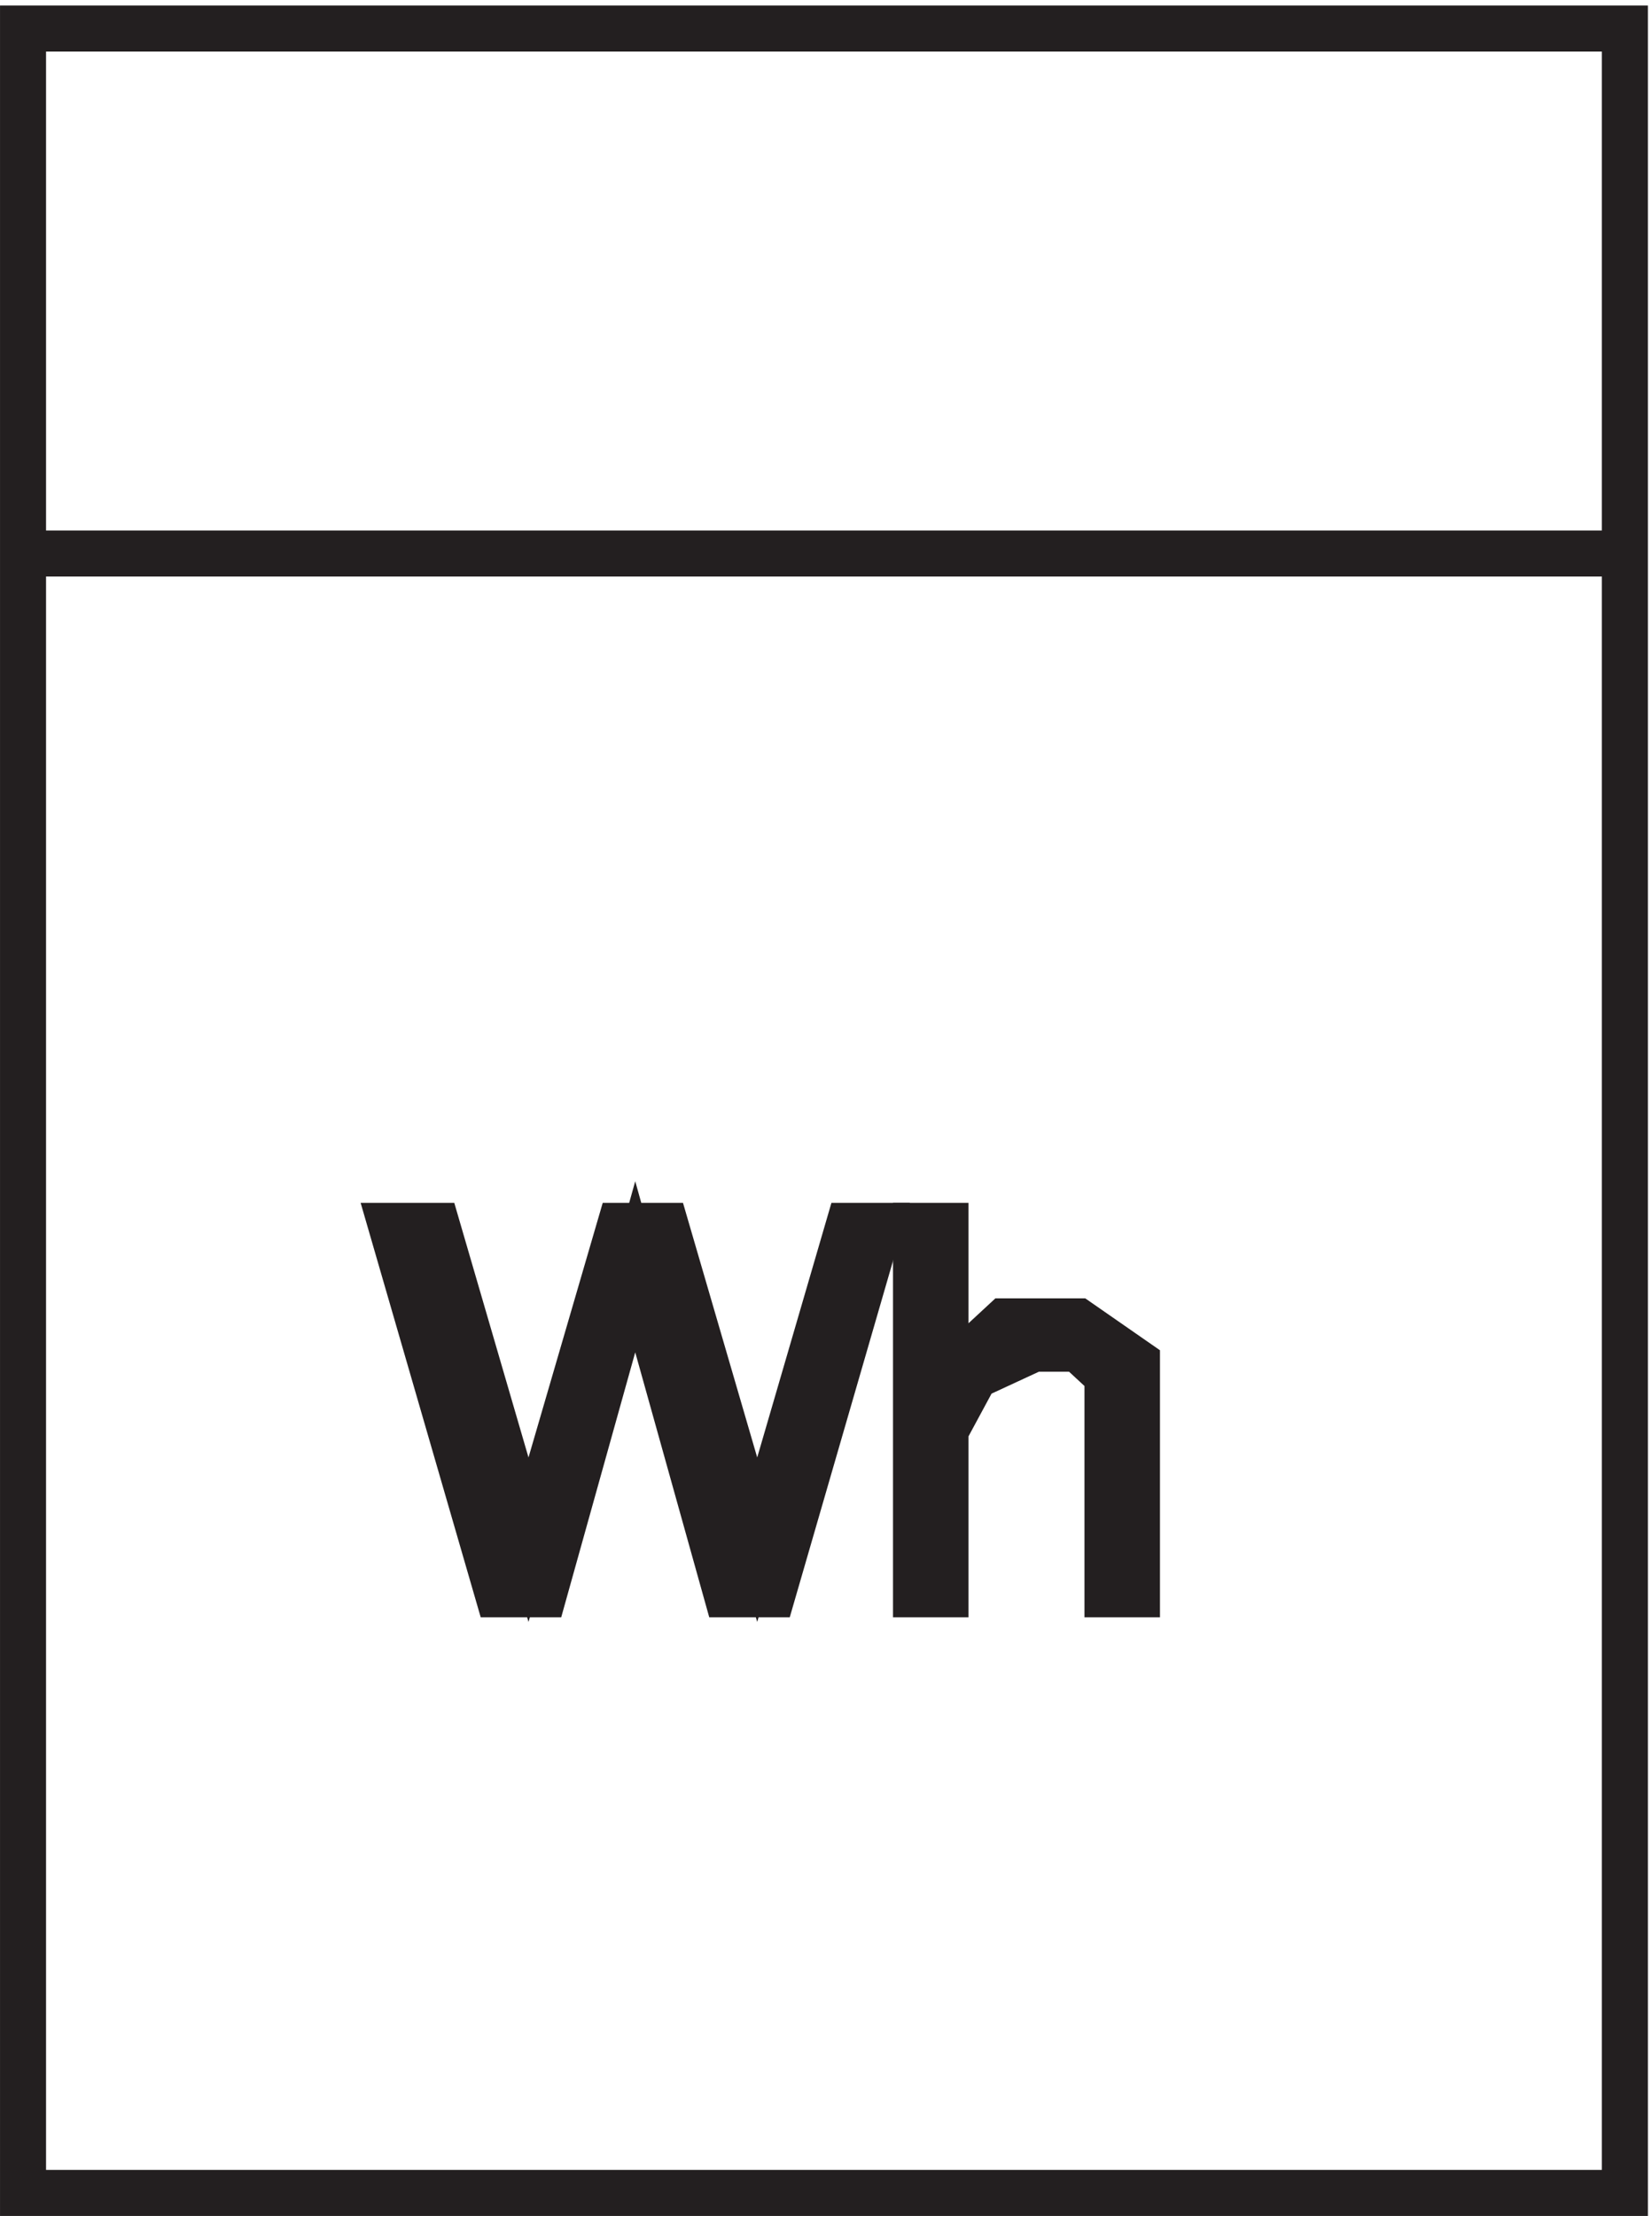
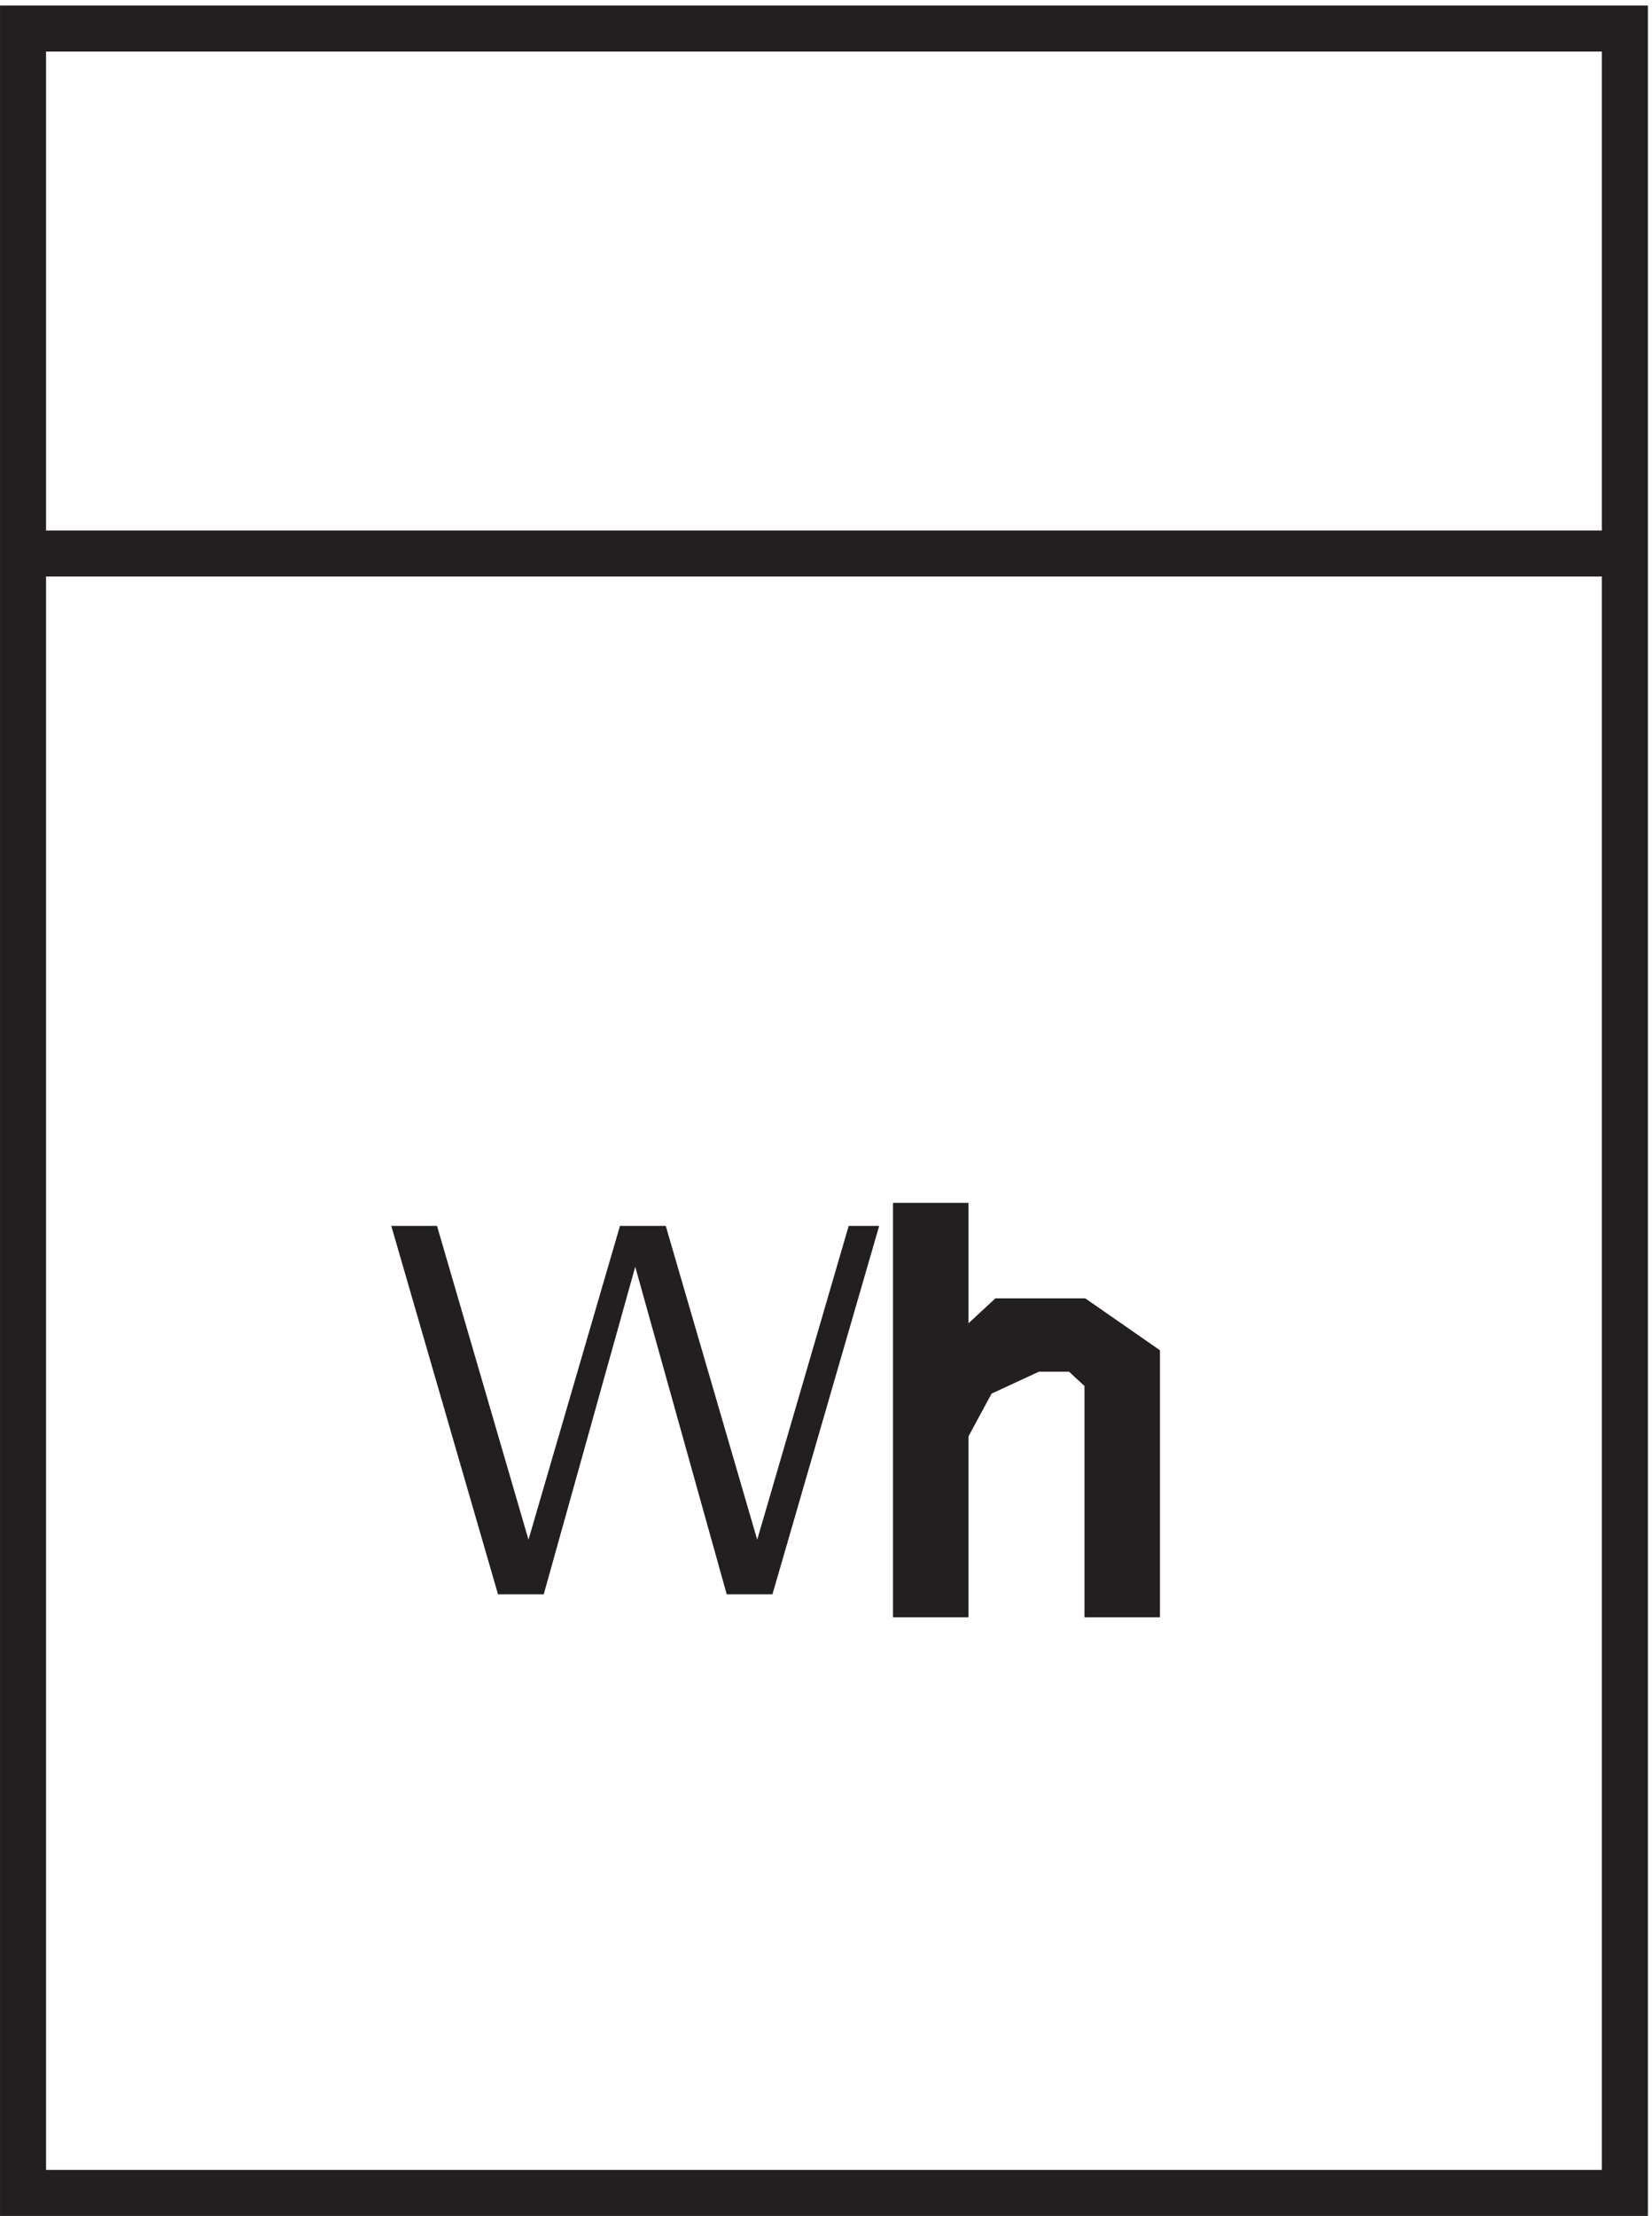
<svg xmlns="http://www.w3.org/2000/svg" xml:space="preserve" width="35.8" height="48">
  <path d="M3.332 355.668h261v-85.5h-261Zm0-85.5h261v-267h-261Z" style="fill:none;stroke:#231f20;stroke-width:7.5;stroke-linecap:butt;stroke-linejoin:miter;stroke-miterlimit:10;stroke-dasharray:none;stroke-opacity:1" transform="matrix(.133 0 0 -.133 .056 47.922)" />
  <path d="m70.785 160.664 14.906-51.109 14.907 51.109h7.453l14.906-51.109 14.906 51.109h4.969l-17.391-60h-7.453L103.082 154l-14.906-53.336h-7.453l-17.391 60h7.453" style="fill:#231f20;fill-opacity:1;fill-rule:evenodd;stroke:none" transform="matrix(.133 0 0 -.133 .056 47.922)" />
-   <path d="m70.785 160.664 14.906-51.109 14.907 51.109h7.453l14.906-51.109 14.906 51.109h4.969l-17.391-60h-7.453L103.082 154l-14.906-53.336h-7.453l-17.391 60z" style="fill:none;stroke:#231f20;stroke-width:7.5;stroke-linecap:butt;stroke-linejoin:miter;stroke-miterlimit:10;stroke-dasharray:none;stroke-opacity:1" transform="matrix(.133 0 0 -.133 .056 47.922)" />
-   <path d="M153.633 160.664v-24.441l9.601 8.886h12l9.598-6.664v-37.781h-4.801v35.559l-4.797 4.441h-7.203l-9.597-4.441-4.801-8.891v-26.668h-4.801v60h4.801" style="fill:#231f20;fill-opacity:1;fill-rule:evenodd;stroke:none" transform="matrix(.133 0 0 -.133 .056 47.922)" />
  <path d="M153.633 160.664v-24.441l9.601 8.886h12l9.598-6.664v-37.781h-4.801v35.559l-4.797 4.441h-7.203l-9.597-4.441-4.801-8.891v-26.668h-4.801v60z" style="fill:none;stroke:#231f20;stroke-width:7.5;stroke-linecap:butt;stroke-linejoin:miter;stroke-miterlimit:10;stroke-dasharray:none;stroke-opacity:1" transform="matrix(.133 0 0 -.133 .056 47.922)" />
</svg>